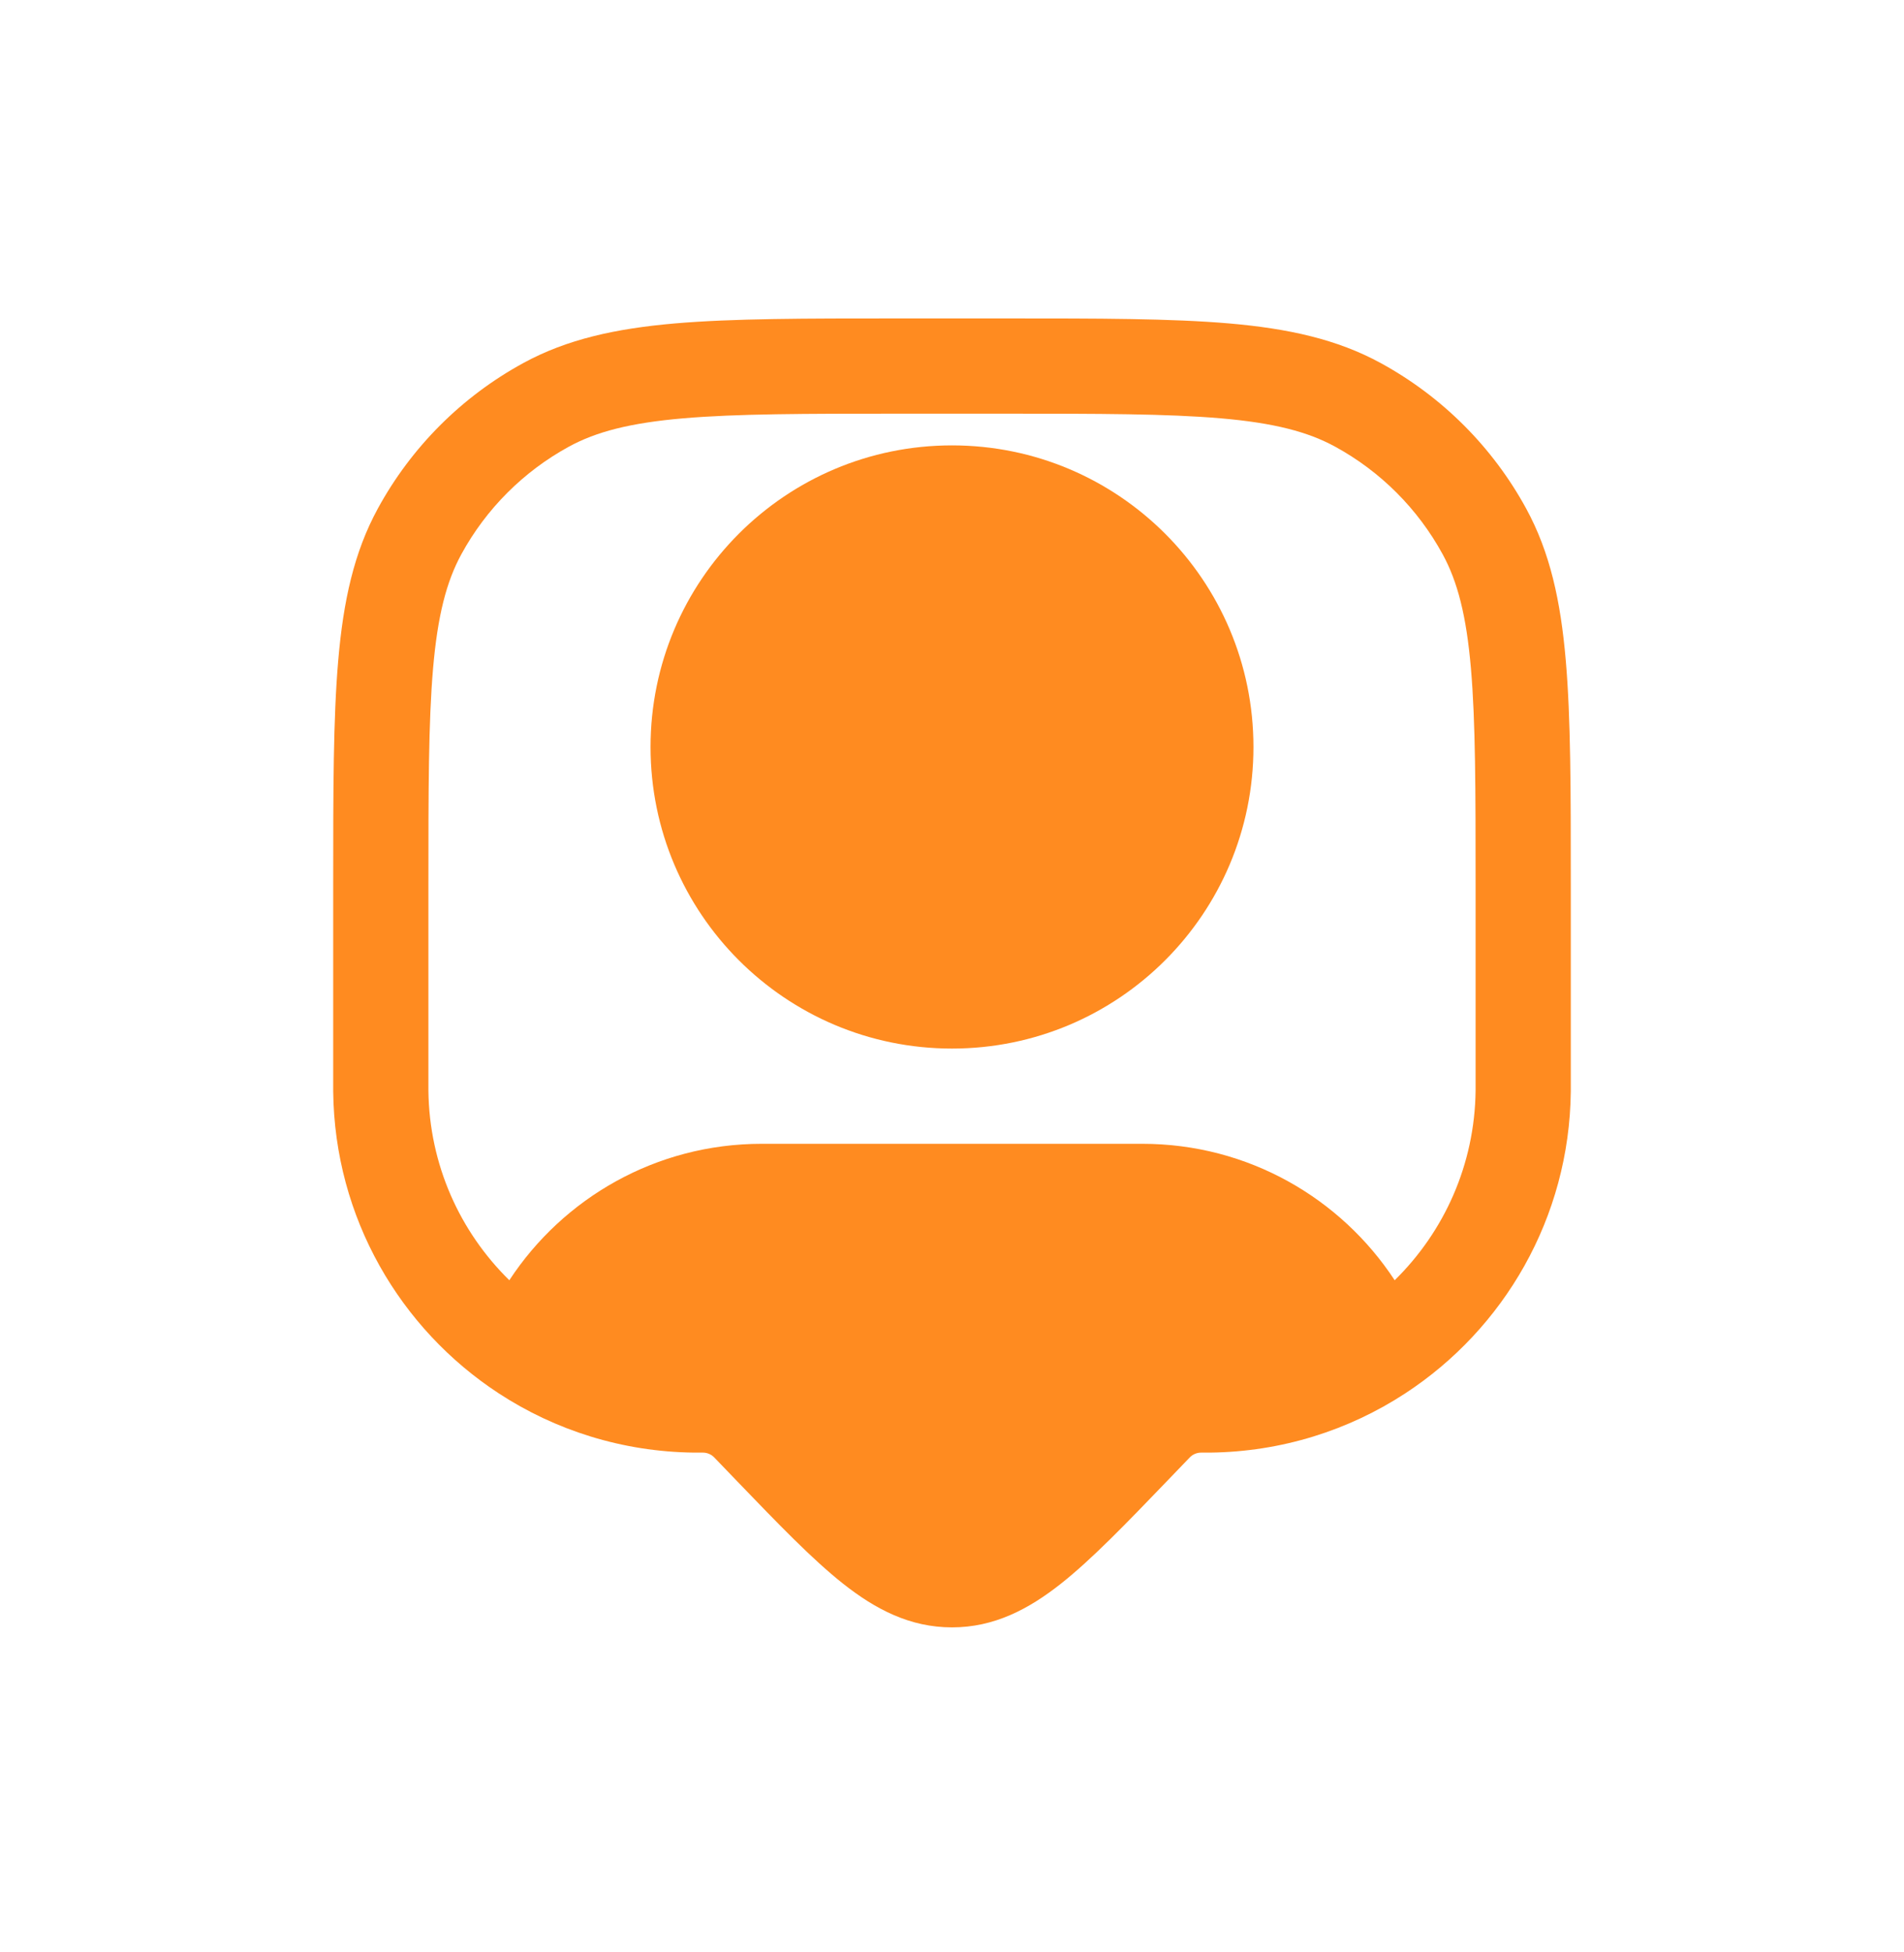
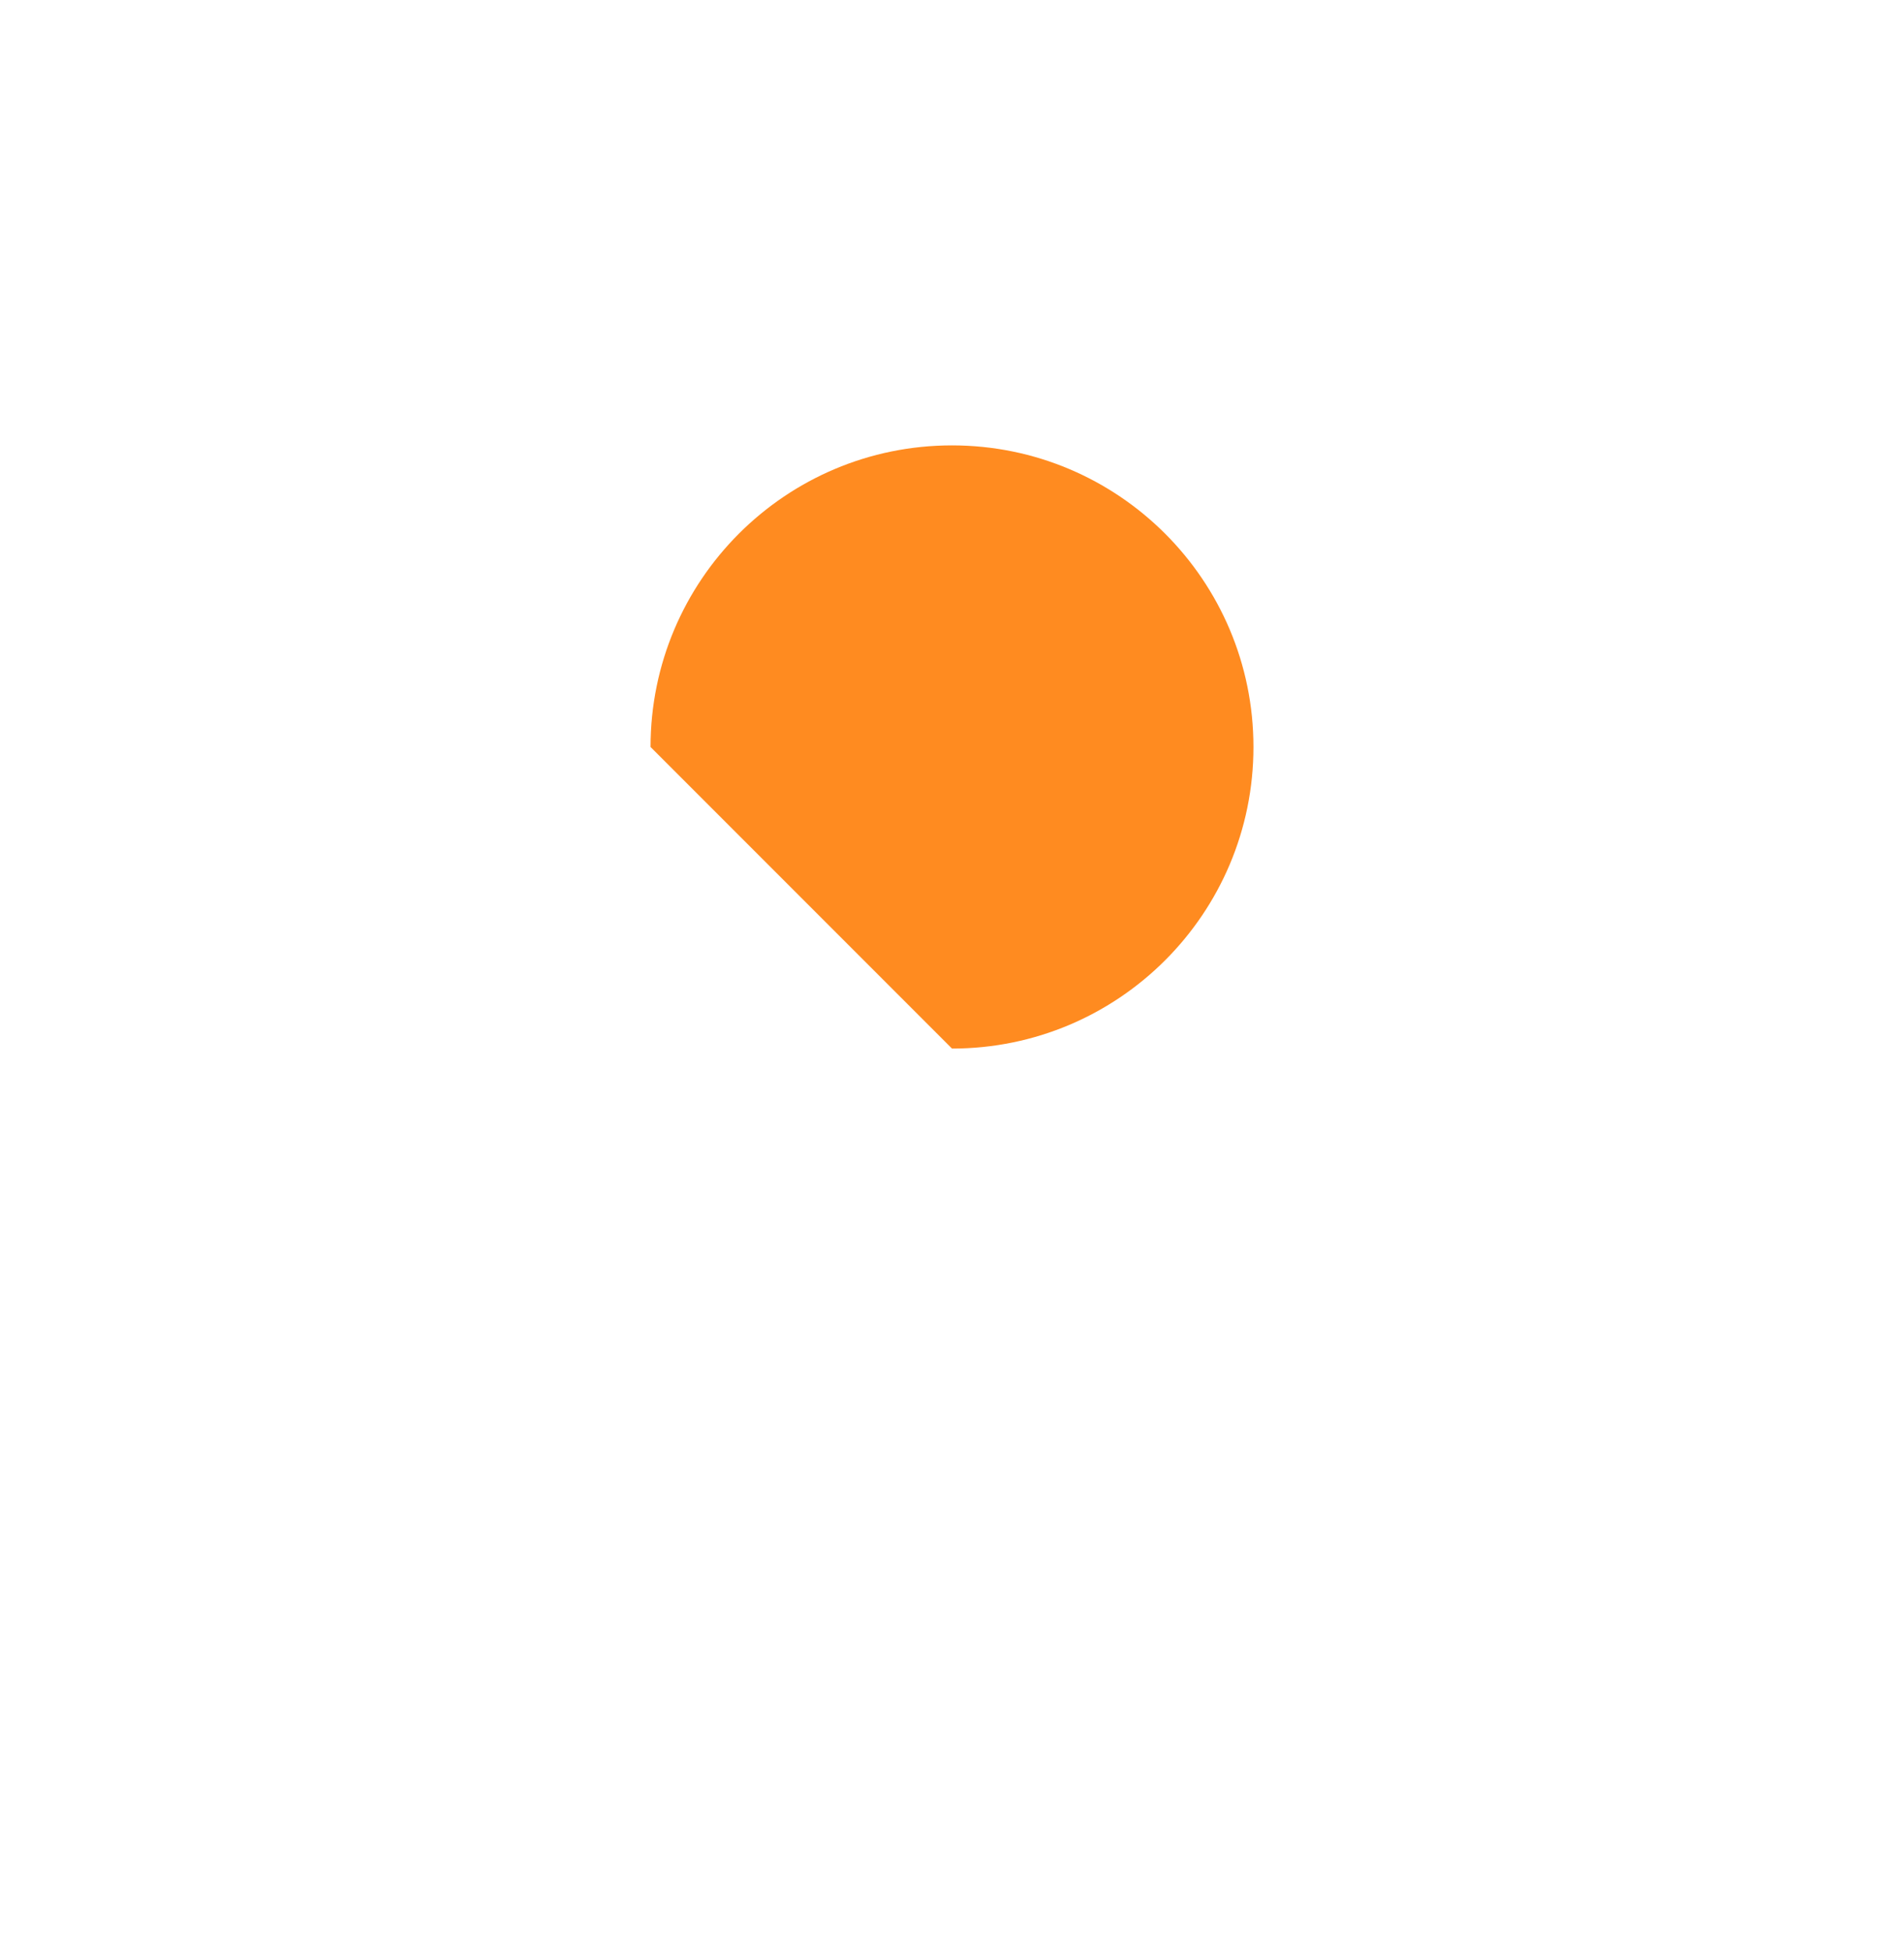
<svg xmlns="http://www.w3.org/2000/svg" width="40" height="41" viewBox="0 0 40 41" fill="none">
-   <path d="M13.667 15.687C13.667 12.189 16.502 9.353 20 9.353C23.498 9.353 26.333 12.189 26.333 15.687C26.333 19.185 23.498 22.02 20 22.02C16.502 22.02 13.667 19.185 13.667 15.687Z" fill="#FF8B20" />
-   <path fill-rule="evenodd" clip-rule="evenodd" d="M18.862 6.687H21.138C23.079 6.687 24.601 6.687 25.822 6.792C27.065 6.9 28.089 7.123 29.008 7.625C30.297 8.329 31.358 9.389 32.062 10.679C32.564 11.598 32.787 12.622 32.894 13.865C33 15.085 33 16.607 33 18.548V22.753C33 22.832 33 22.879 33 22.921C32.971 25.578 31.592 27.909 29.52 29.262C28.338 30.034 26.928 30.488 25.416 30.505C25.375 30.505 25.327 30.505 25.249 30.505L25.234 30.505L25.232 30.505C25.143 30.505 25.057 30.542 24.995 30.606L24.514 31.106C23.653 32 22.937 32.744 22.29 33.256C21.608 33.795 20.883 34.175 20 34.175C19.117 34.175 18.392 33.795 17.71 33.256C17.063 32.744 16.347 32 15.486 31.106L15.006 30.607L15.005 30.606C14.943 30.542 14.857 30.505 14.768 30.505L14.766 30.505L14.751 30.505C14.673 30.505 14.625 30.505 14.584 30.505C13.072 30.488 11.662 30.034 10.48 29.262C8.408 27.909 7.029 25.578 7 22.921C7 22.88 7 22.832 7 22.754V18.548C7 16.607 7 15.085 7.106 13.865C7.213 12.622 7.436 11.598 7.938 10.679C8.642 9.389 9.702 8.329 10.992 7.625C11.911 7.123 12.935 6.9 14.178 6.792C15.399 6.687 16.921 6.687 18.862 6.687ZM14.351 8.785C13.239 8.881 12.526 9.066 11.951 9.38C10.998 9.901 10.214 10.684 9.693 11.638C9.379 12.213 9.194 12.926 9.098 14.037C9.001 15.162 9 16.597 9 18.596V22.747C9 22.834 9 22.87 9 22.899C9.017 24.46 9.664 25.869 10.7 26.885C11.831 25.161 13.781 24.02 16 24.02H24C26.219 24.02 28.169 25.161 29.3 26.885C30.336 25.869 30.983 24.46 31 22.899C31 22.87 31 22.834 31 22.747V18.596C31 16.597 30.999 15.162 30.902 14.037C30.806 12.926 30.621 12.213 30.307 11.638C29.786 10.684 29.003 9.901 28.049 9.38C27.474 9.066 26.761 8.881 25.649 8.785C24.525 8.688 23.09 8.687 21.091 8.687H18.909C16.91 8.687 15.475 8.688 14.351 8.785Z" fill="#FF8B20" />
+   <path d="M13.667 15.687C13.667 12.189 16.502 9.353 20 9.353C23.498 9.353 26.333 12.189 26.333 15.687C26.333 19.185 23.498 22.02 20 22.02Z" fill="#FF8B20" />
</svg>